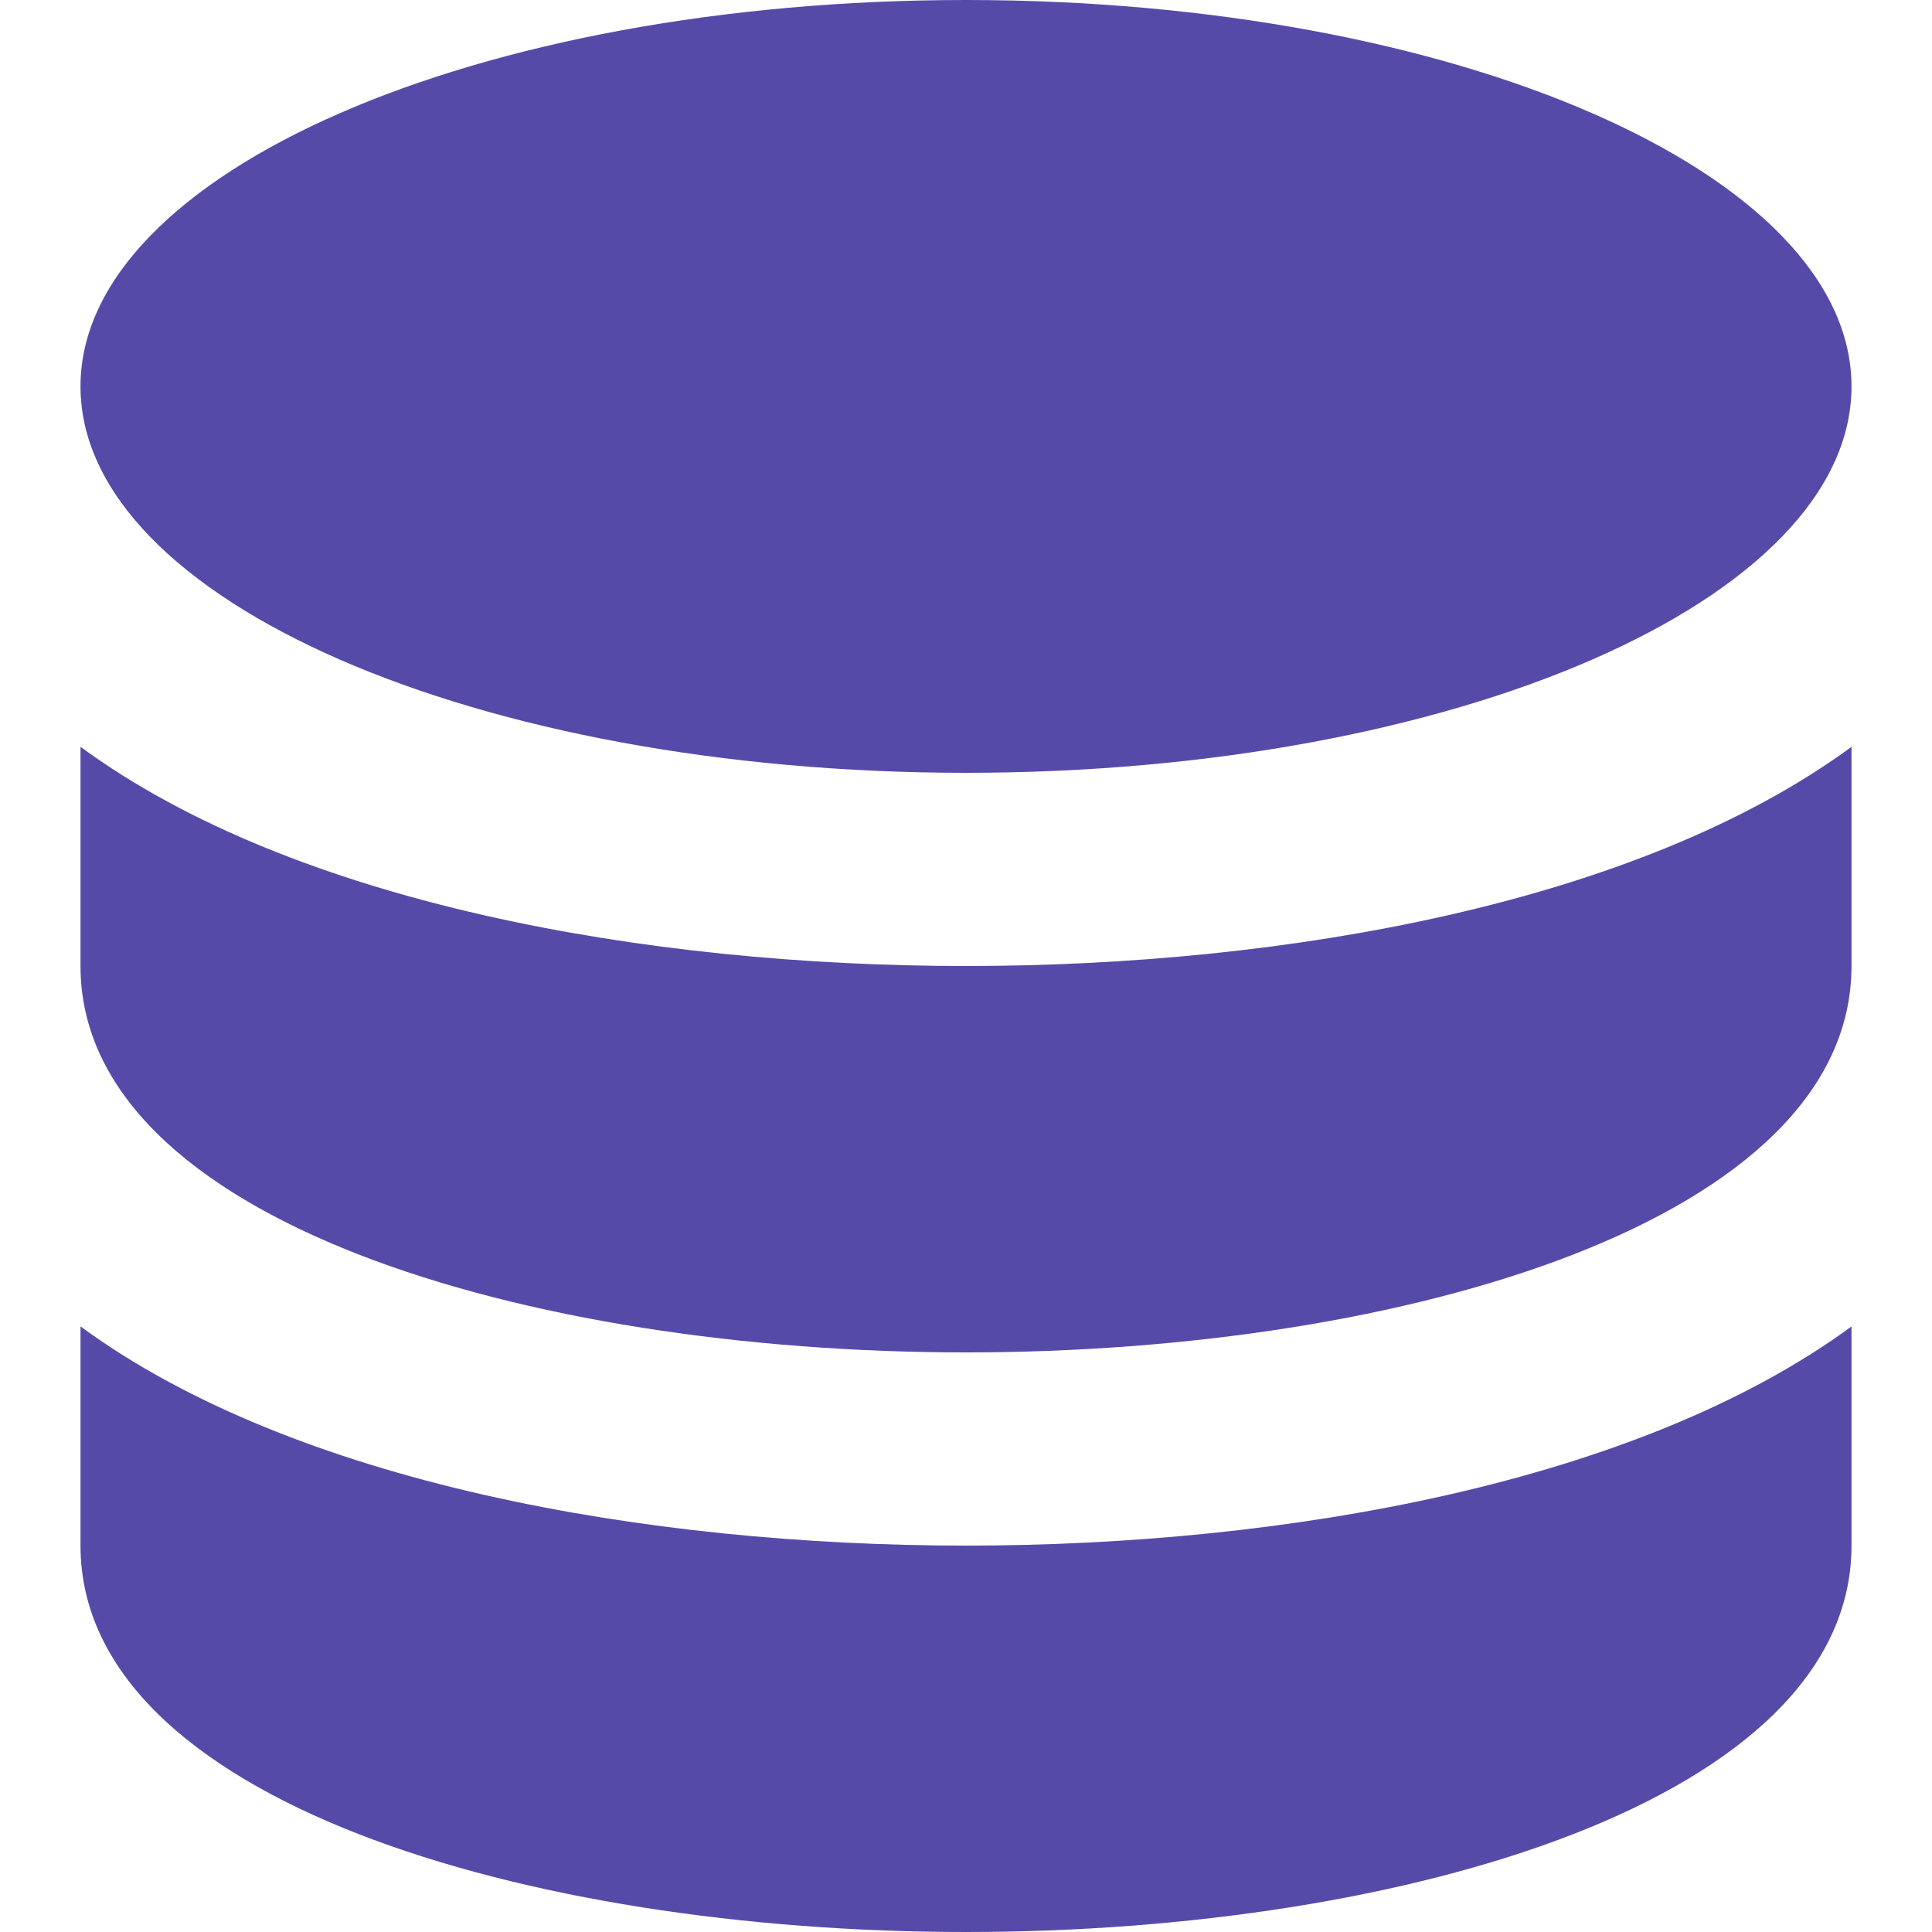
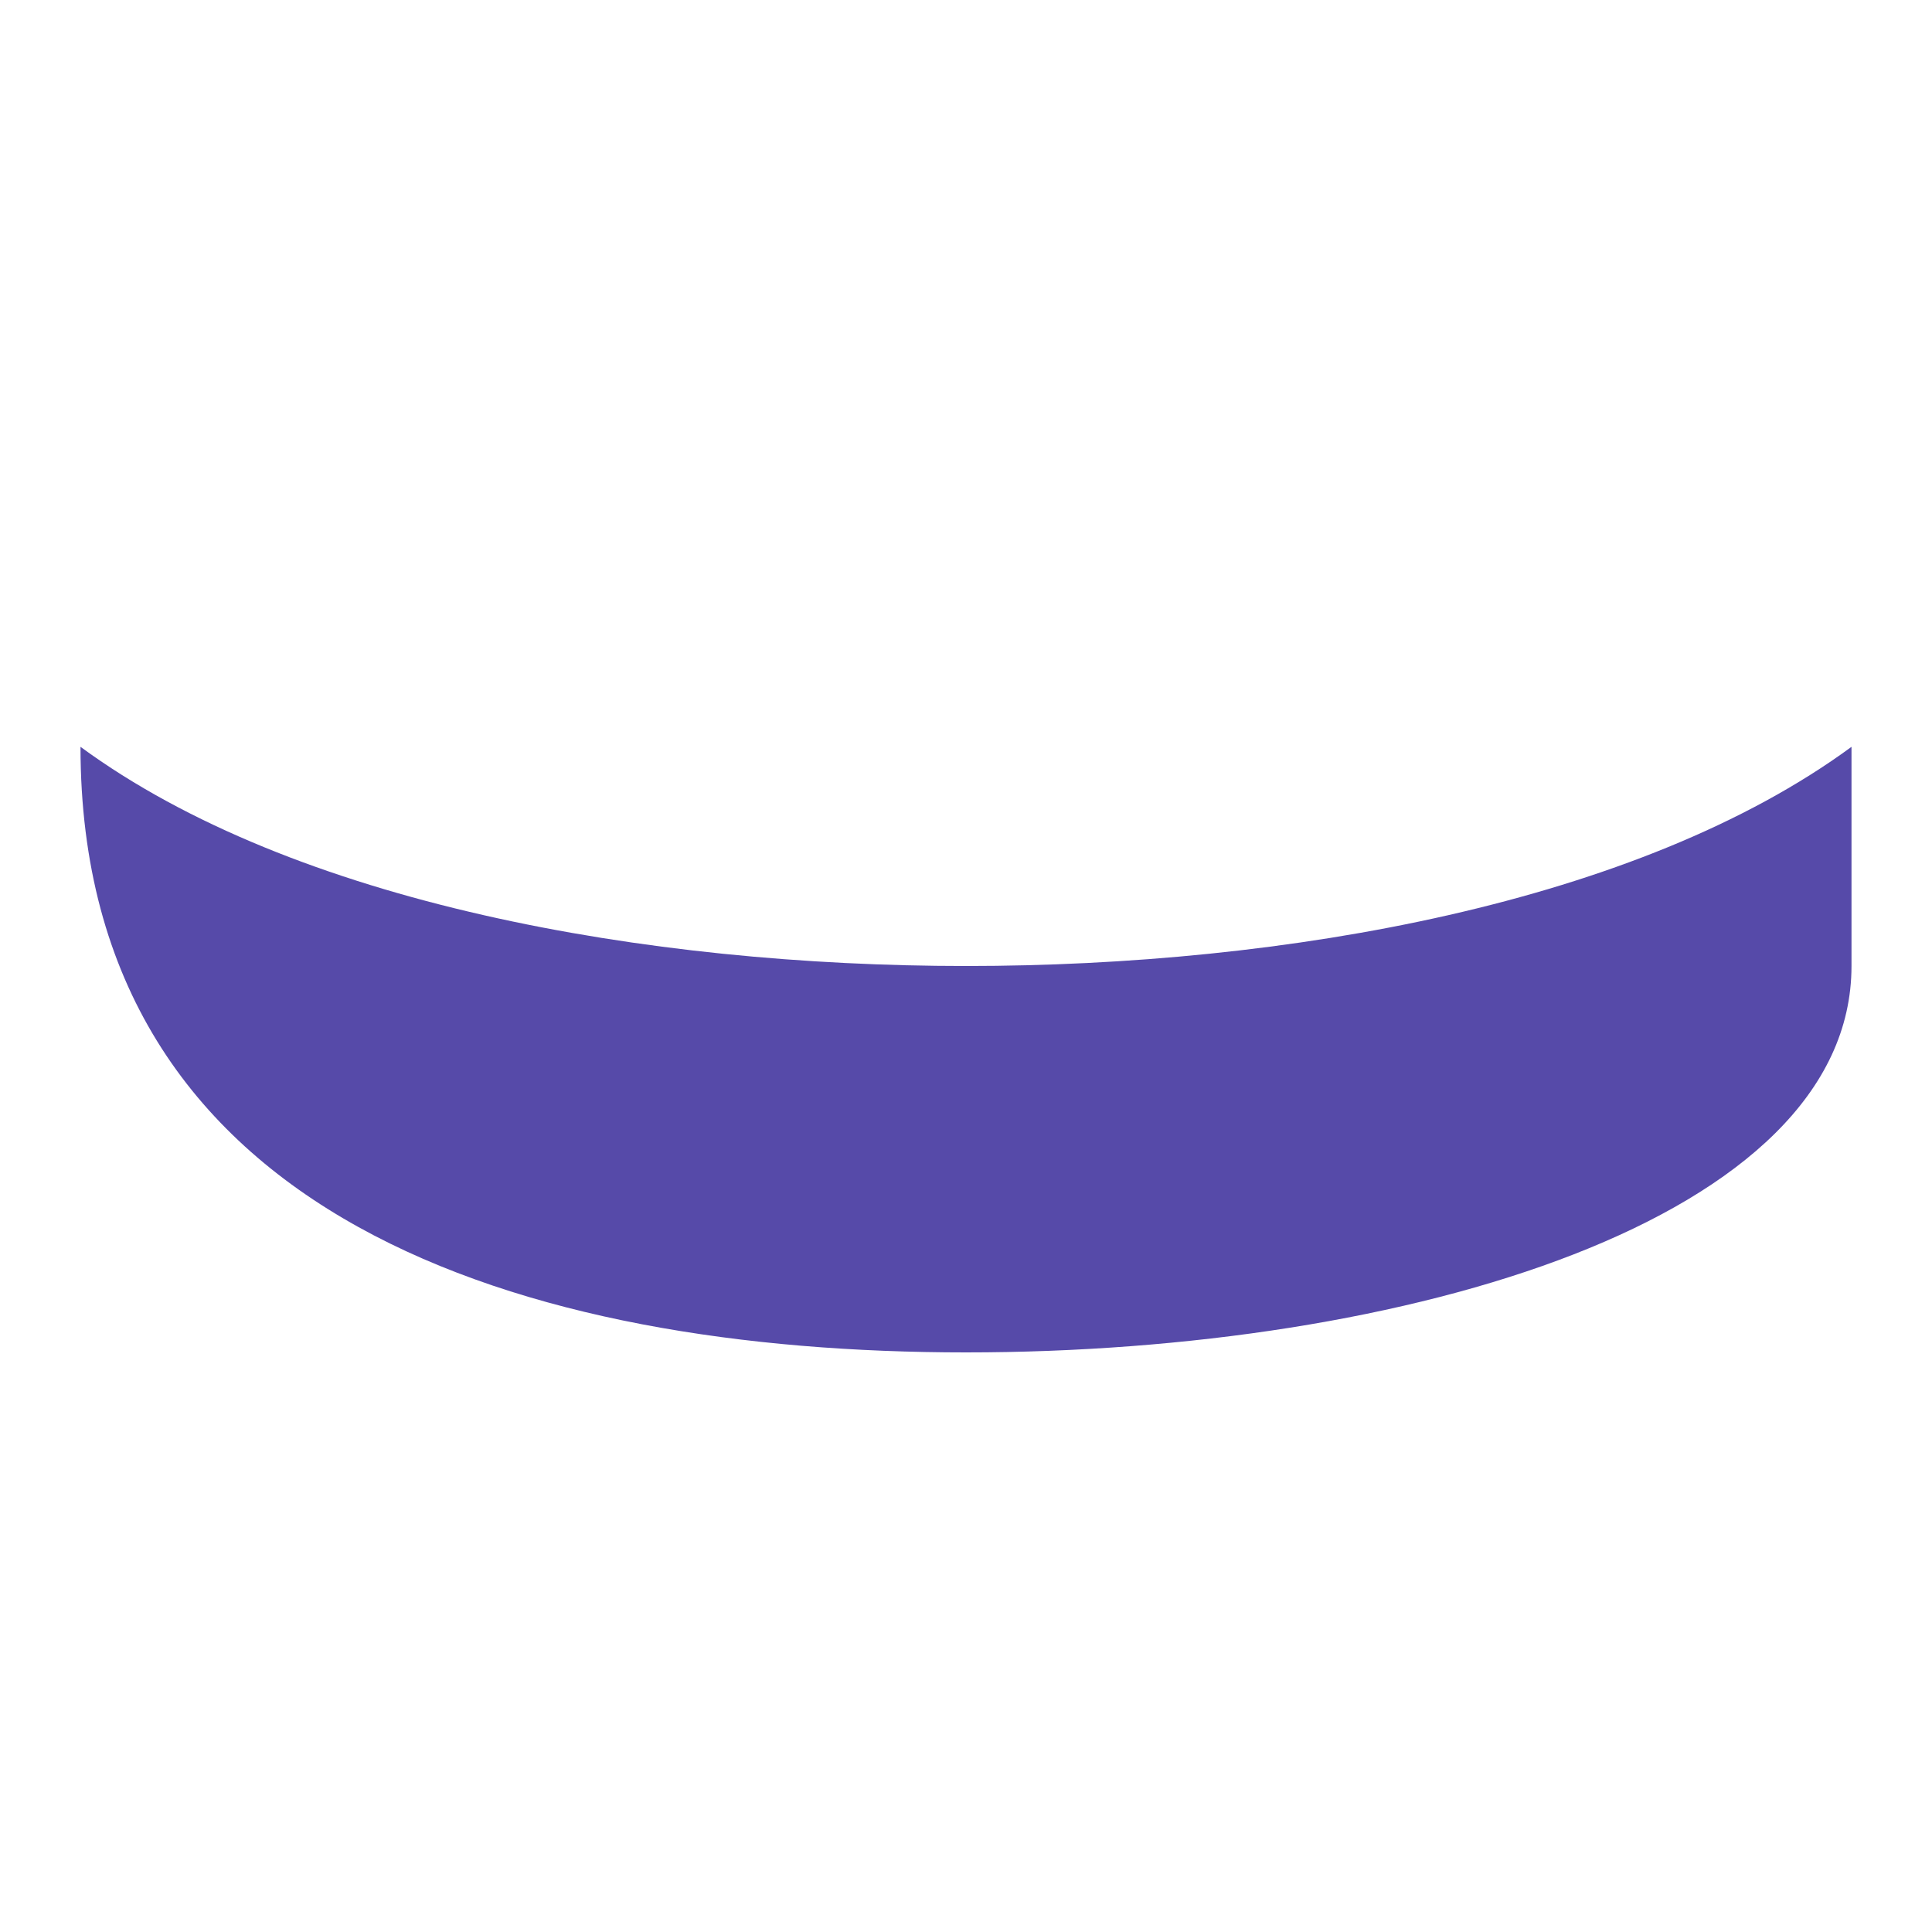
<svg xmlns="http://www.w3.org/2000/svg" width="36" height="36" viewBox="0 0 36 36" fill="none">
  <g id="database">
    <g id="Vector">
-       <path d="M1.5 24.716V28.8C1.5 33.527 9.8 36 18 36C26.201 36 34.5 33.527 34.5 28.8V24.716C30.523 27.634 23.949 28.8 18 28.8C12.051 28.8 5.476 27.634 1.5 24.716Z" fill="#564AA9" />
-       <path d="M1.5 13.916V18C1.5 22.727 9.8 25.2 18 25.2C26.201 25.2 34.5 22.727 34.5 18V13.916C30.523 16.834 23.949 18 18 18C12.051 18 5.476 16.834 1.5 13.916Z" fill="#564AA9" />
-       <path d="M18 14.4C27.113 14.4 34.5 11.176 34.5 7.2C34.5 3.224 27.113 0 18 0C8.887 0 1.5 3.224 1.5 7.2C1.5 11.176 8.887 14.4 18 14.4Z" fill="#564AA9" />
+       <path d="M1.5 13.916C1.5 22.727 9.8 25.2 18 25.2C26.201 25.2 34.5 22.727 34.5 18V13.916C30.523 16.834 23.949 18 18 18C12.051 18 5.476 16.834 1.5 13.916Z" fill="#564AA9" />
    </g>
  </g>
</svg>